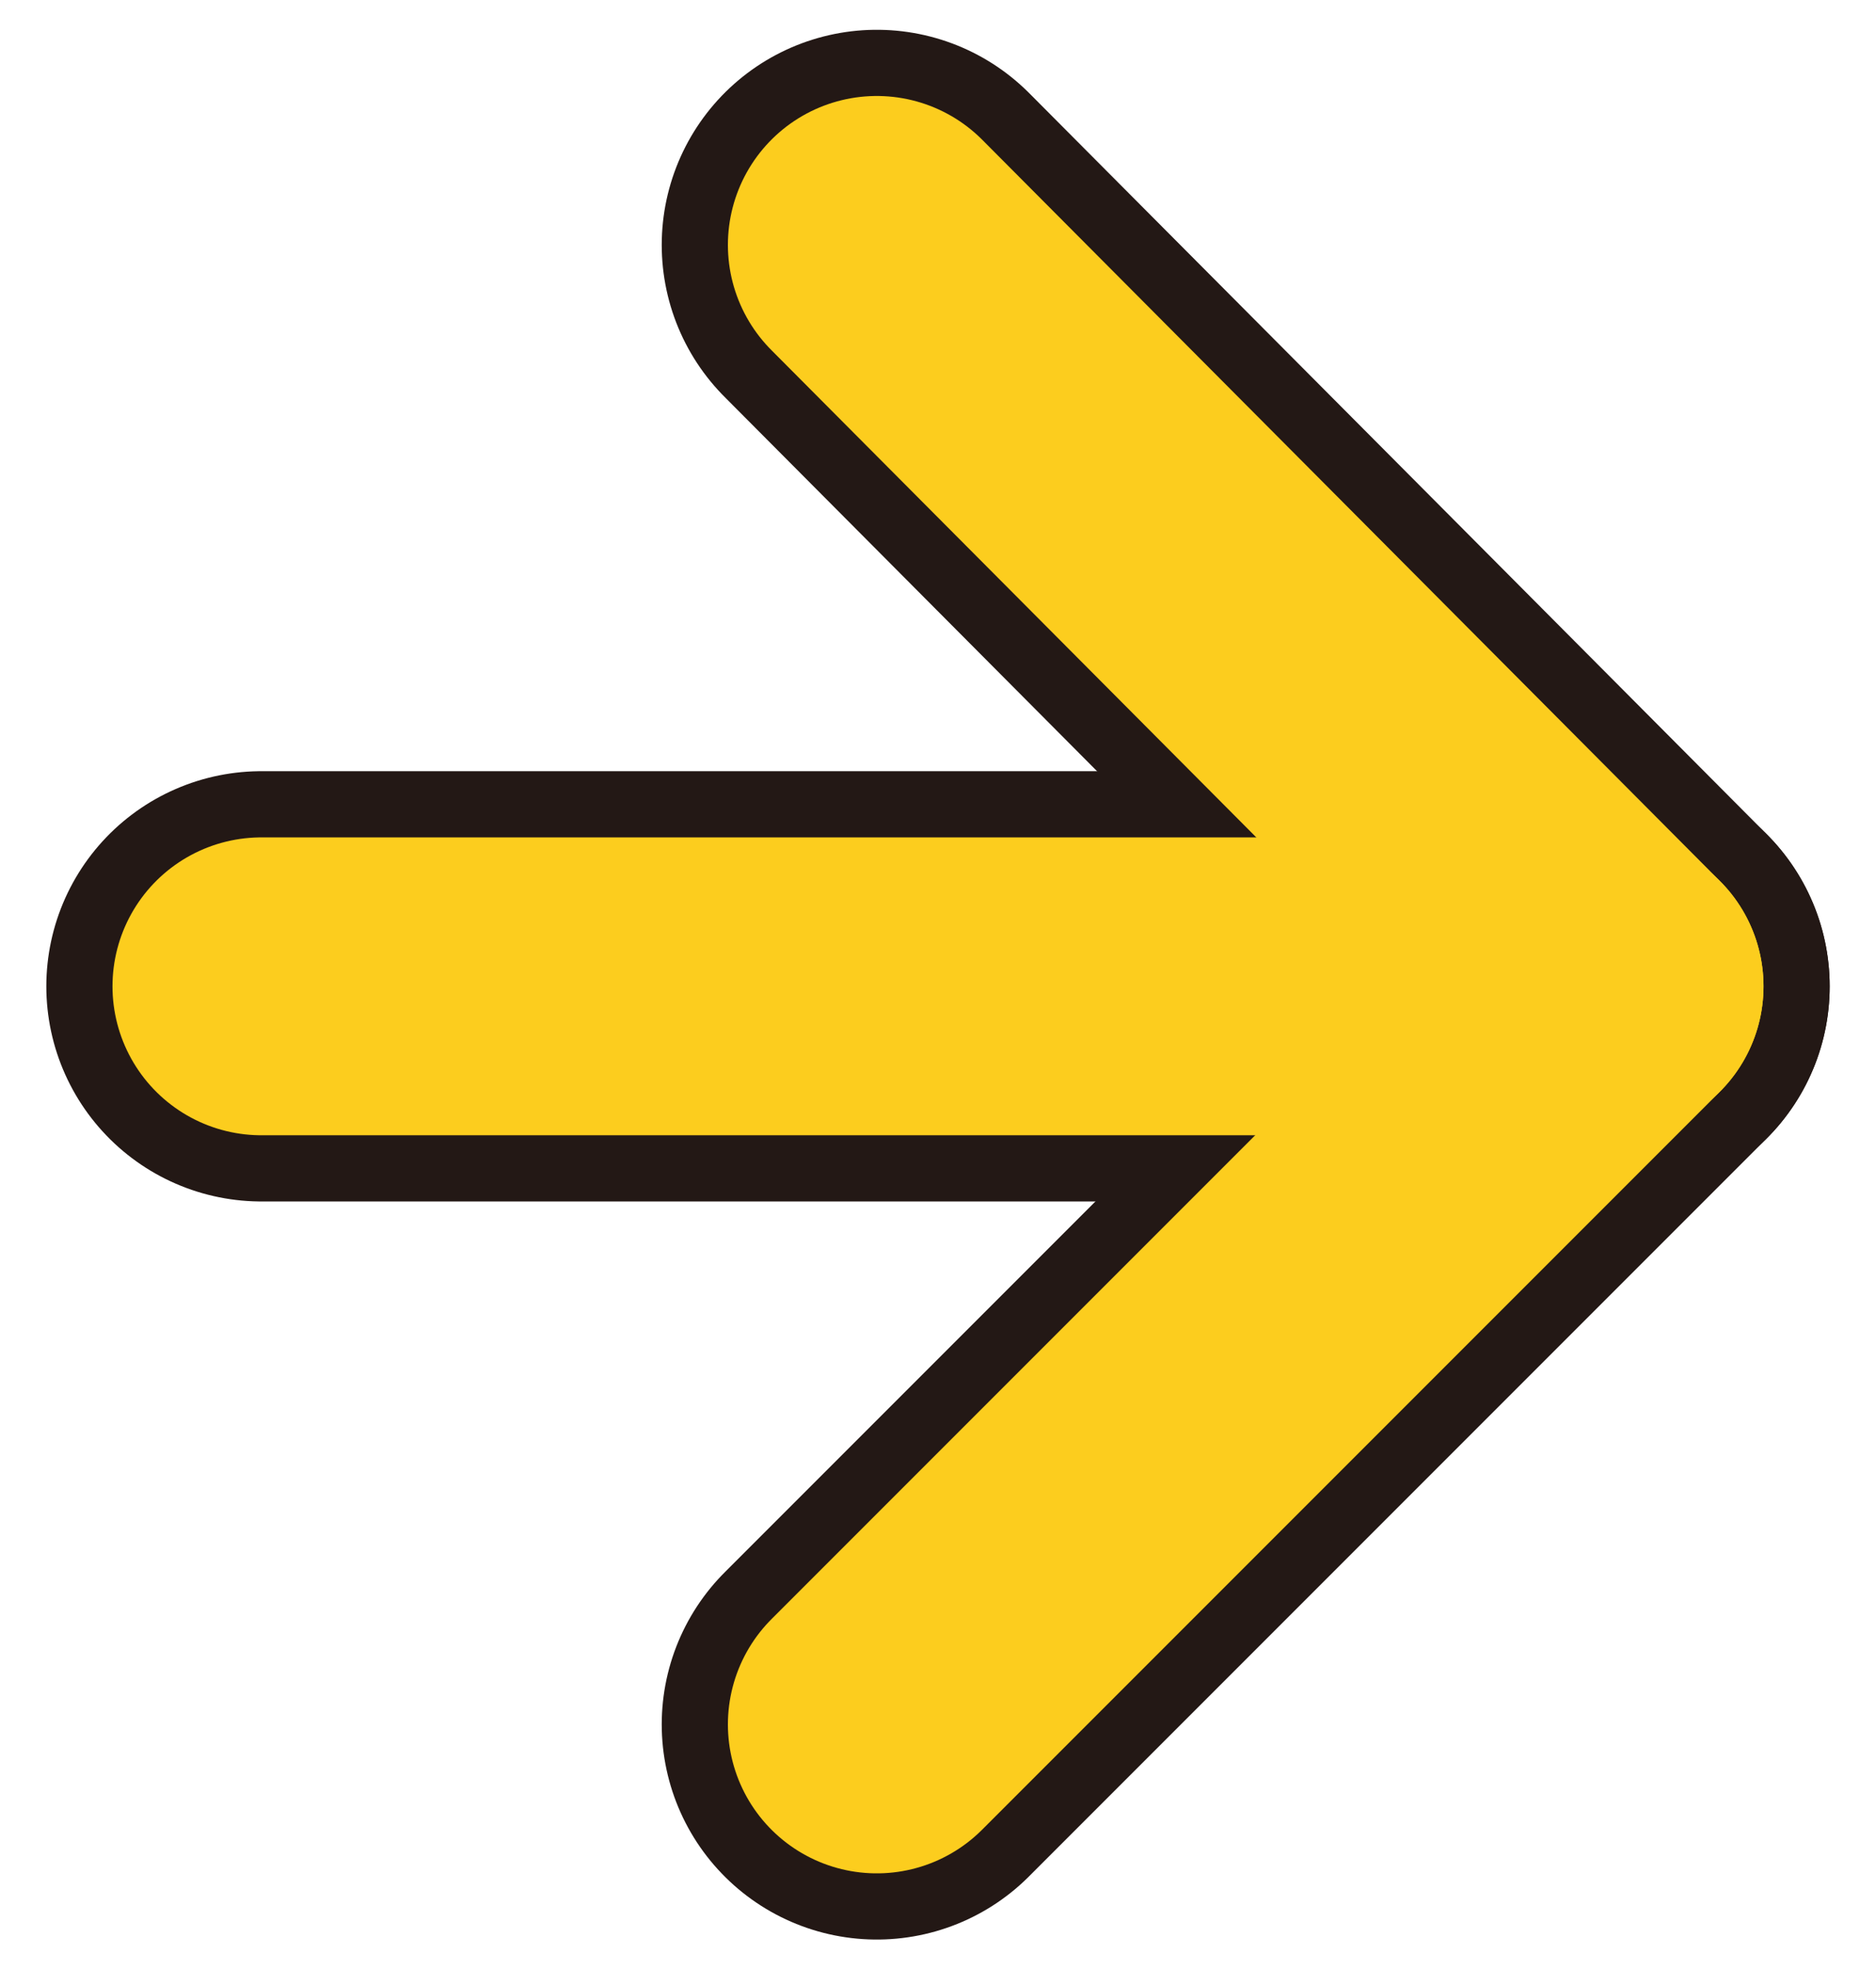
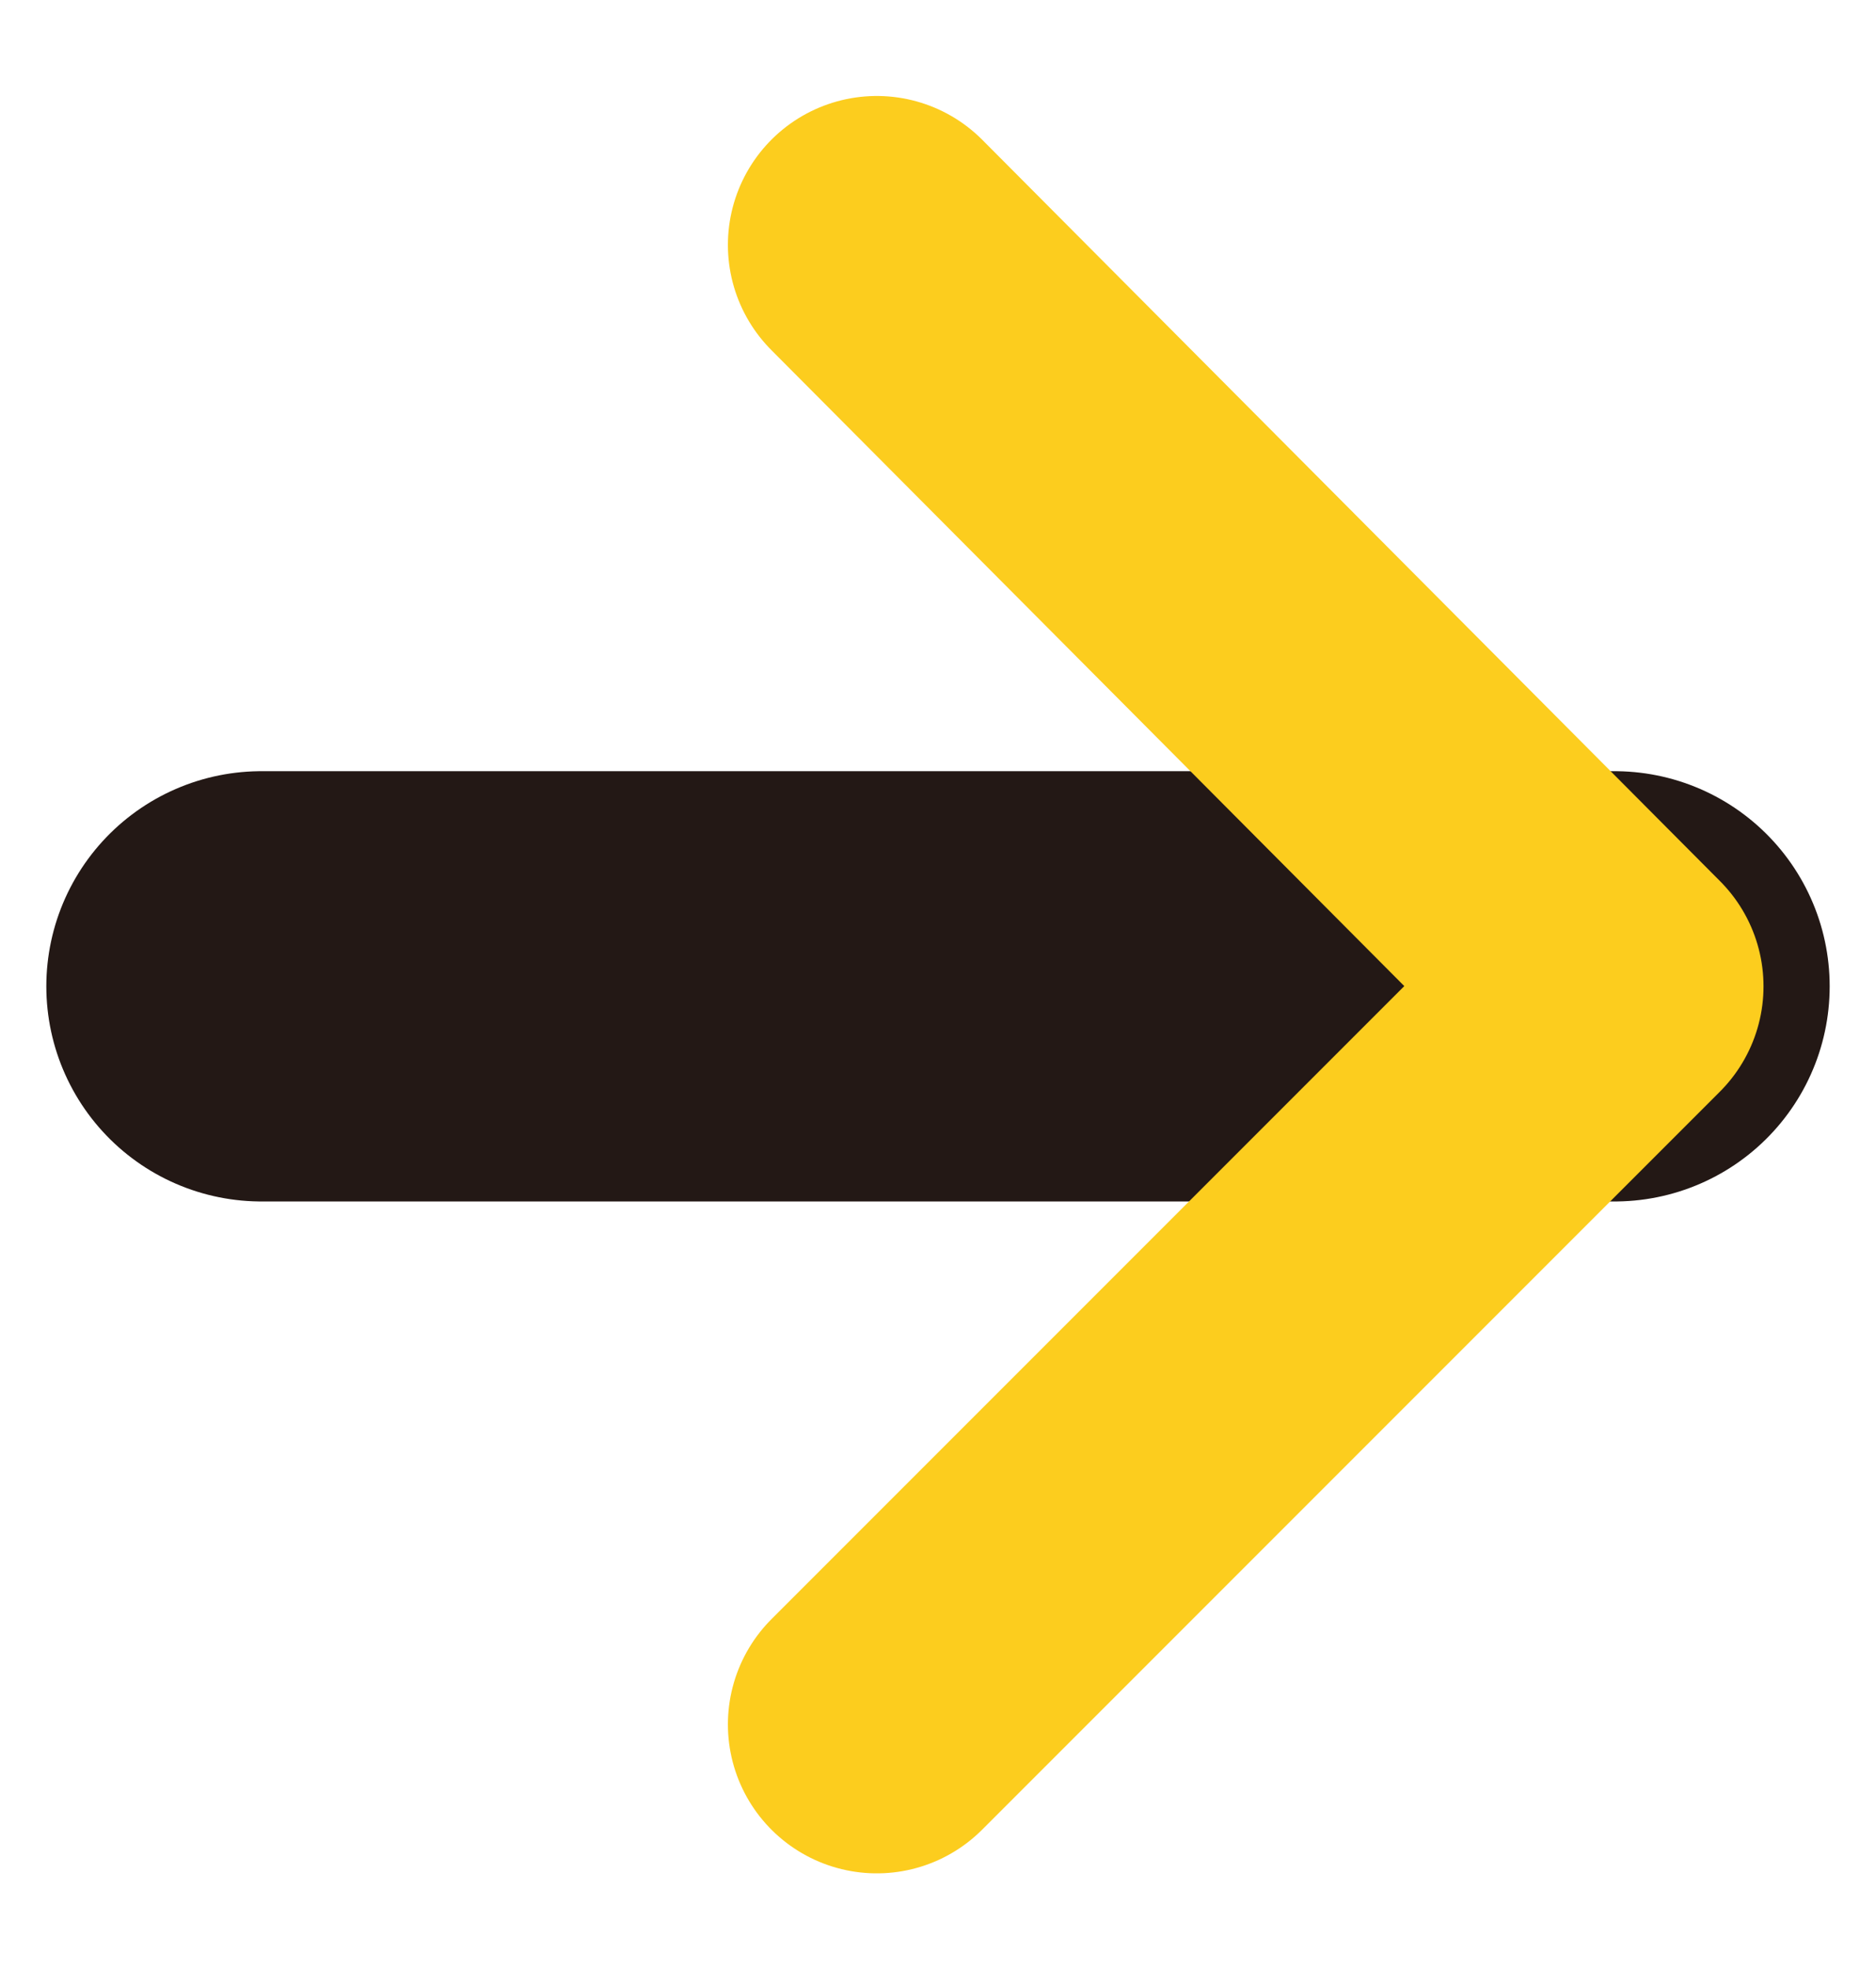
<svg xmlns="http://www.w3.org/2000/svg" version="1.1" id="_レイヤー_2" x="0px" y="0px" viewBox="0 0 56.7 59.5" style="enable-background:new 0 0 56.7 59.5;" xml:space="preserve">
  <style type="text/css">
	.st0{fill:none;stroke:#231815;stroke-width:13;stroke-linecap:round;stroke-linejoin:round;}
	.st1{fill:none;stroke:#FCCD1E;stroke-width:9;stroke-linecap:round;stroke-linejoin:round;}
</style>
  <g id="img">
    <g>
      <g>
-         <polyline class="st0" points="26.5,7.4 48.8,29.8 26.5,52.1    " />
        <line class="st0" x1="48.8" y1="29.8" x2="7.9" y2="29.8" />
      </g>
      <g>
        <polyline class="st1" points="26.5,7.4 48.8,29.8 26.5,52.1    " />
-         <line class="st1" x1="48.8" y1="29.8" x2="7.9" y2="29.8" />
      </g>
    </g>
  </g>
</svg>